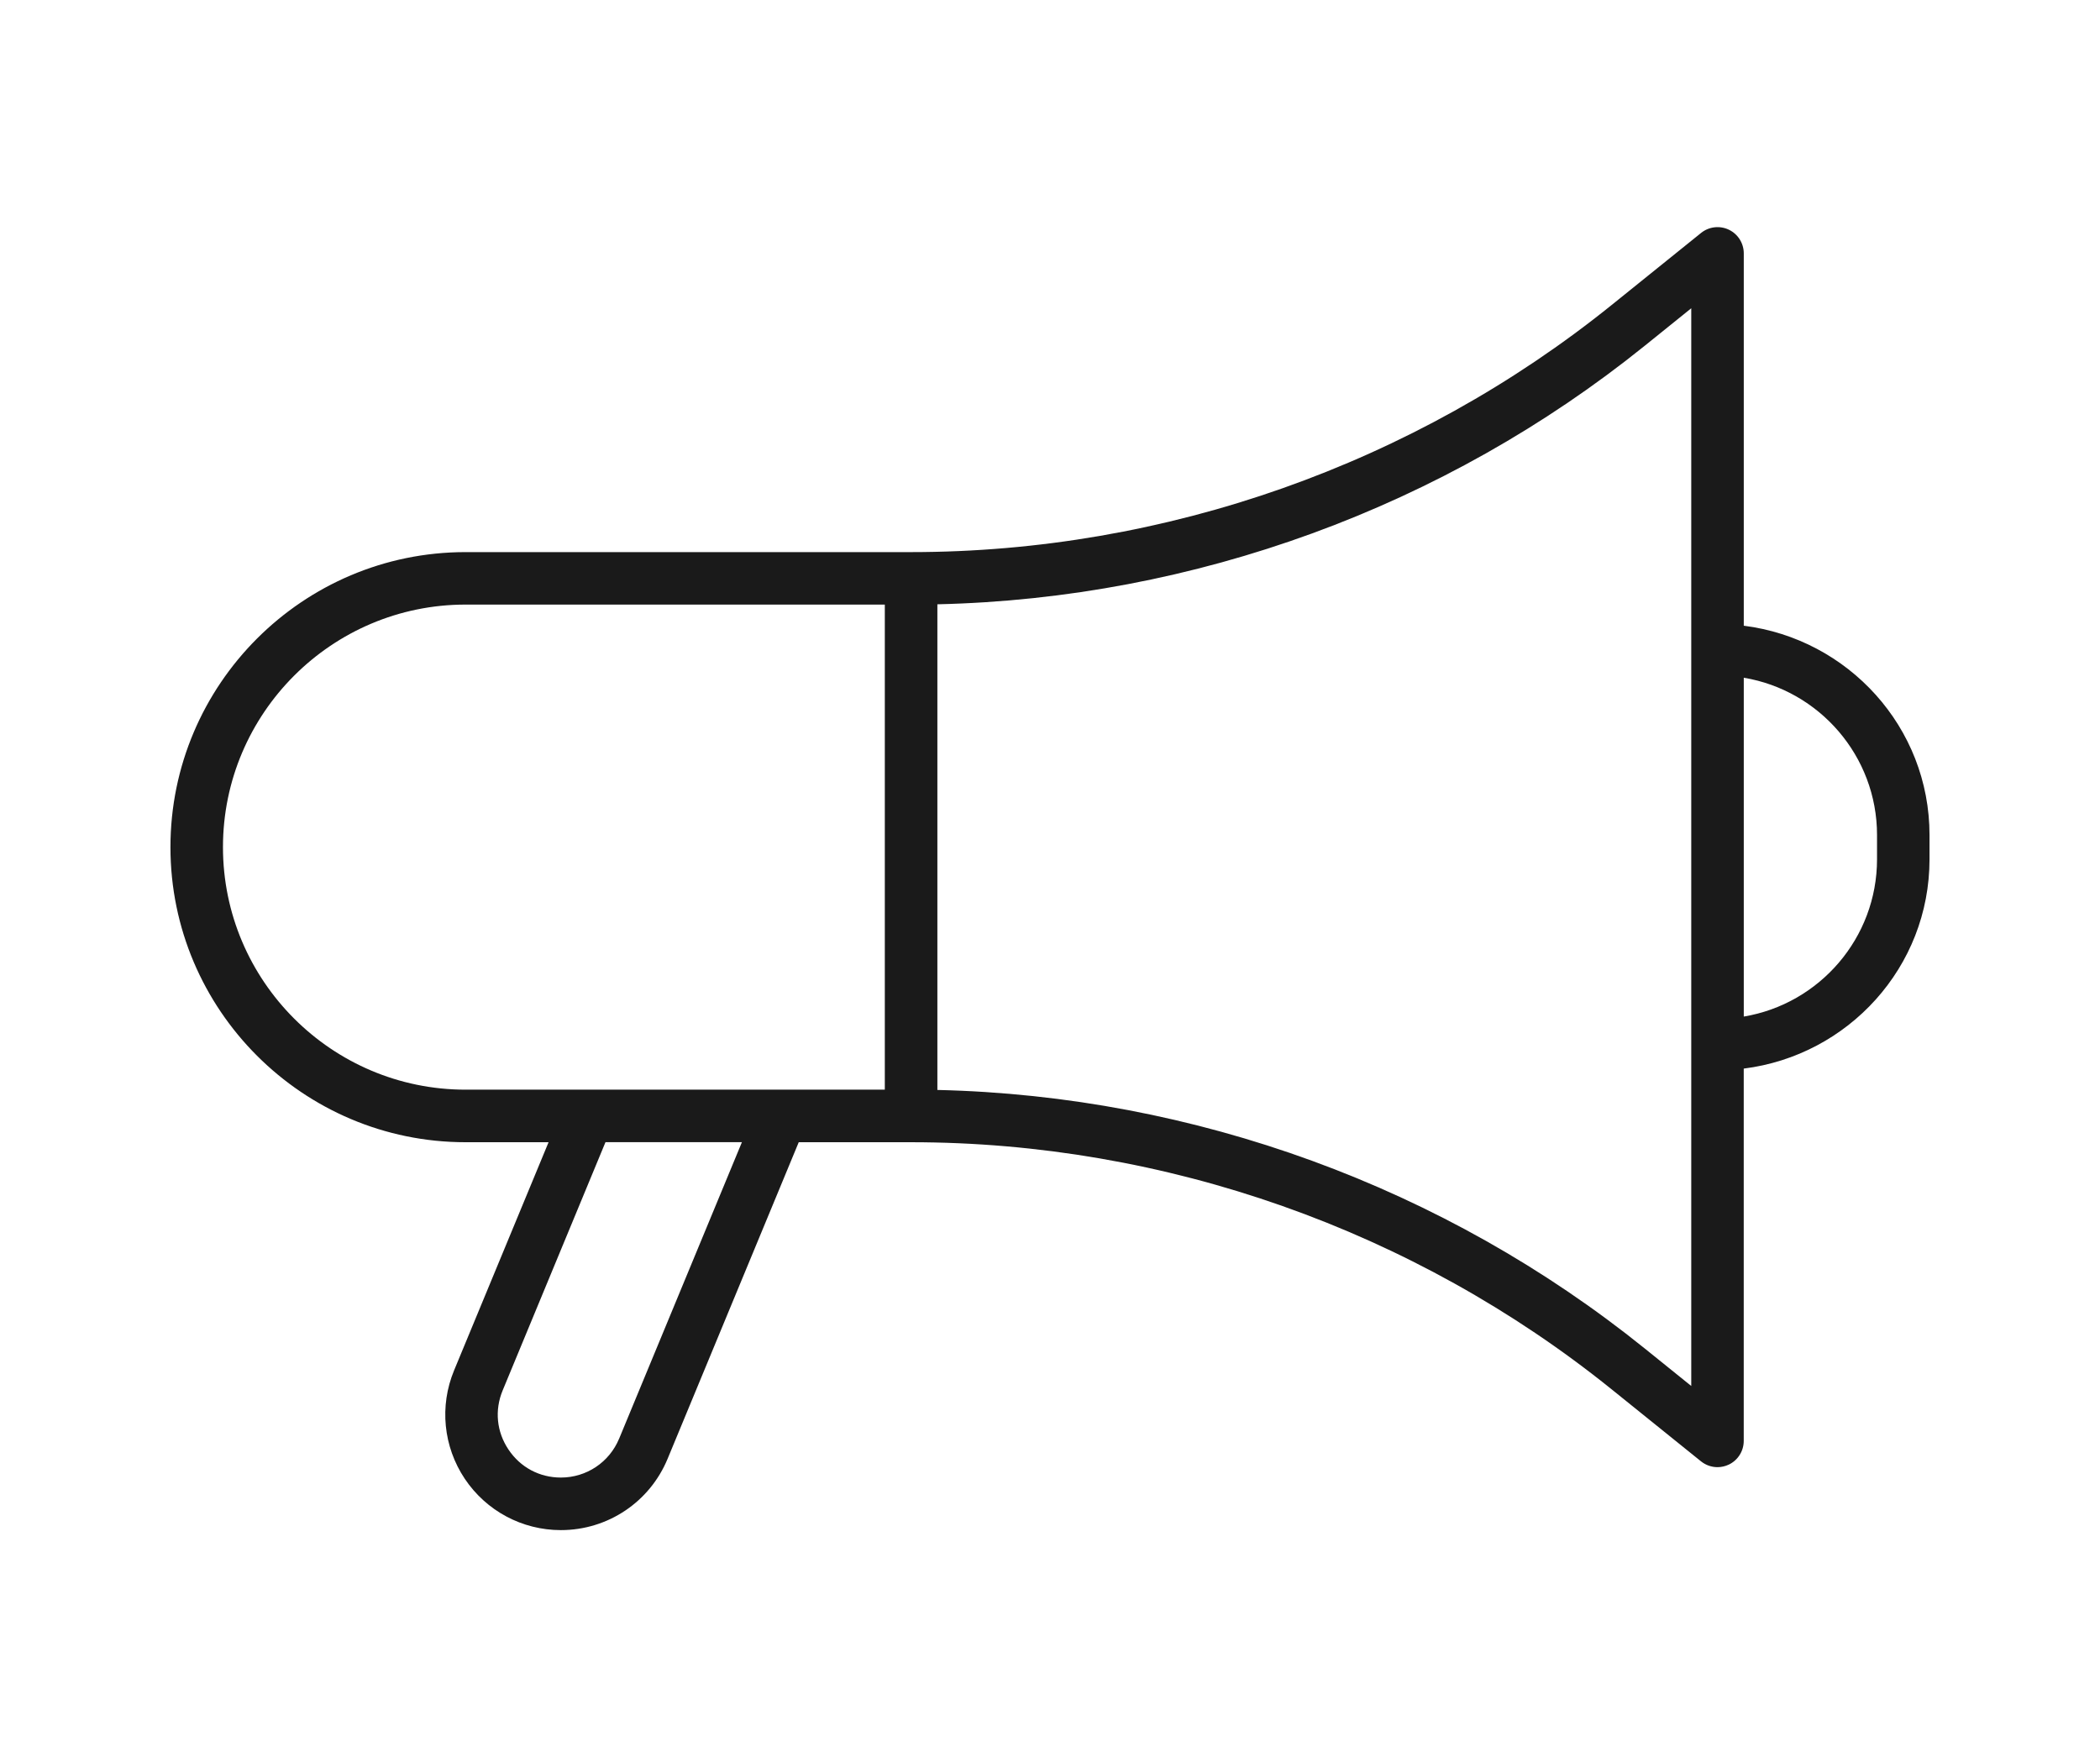
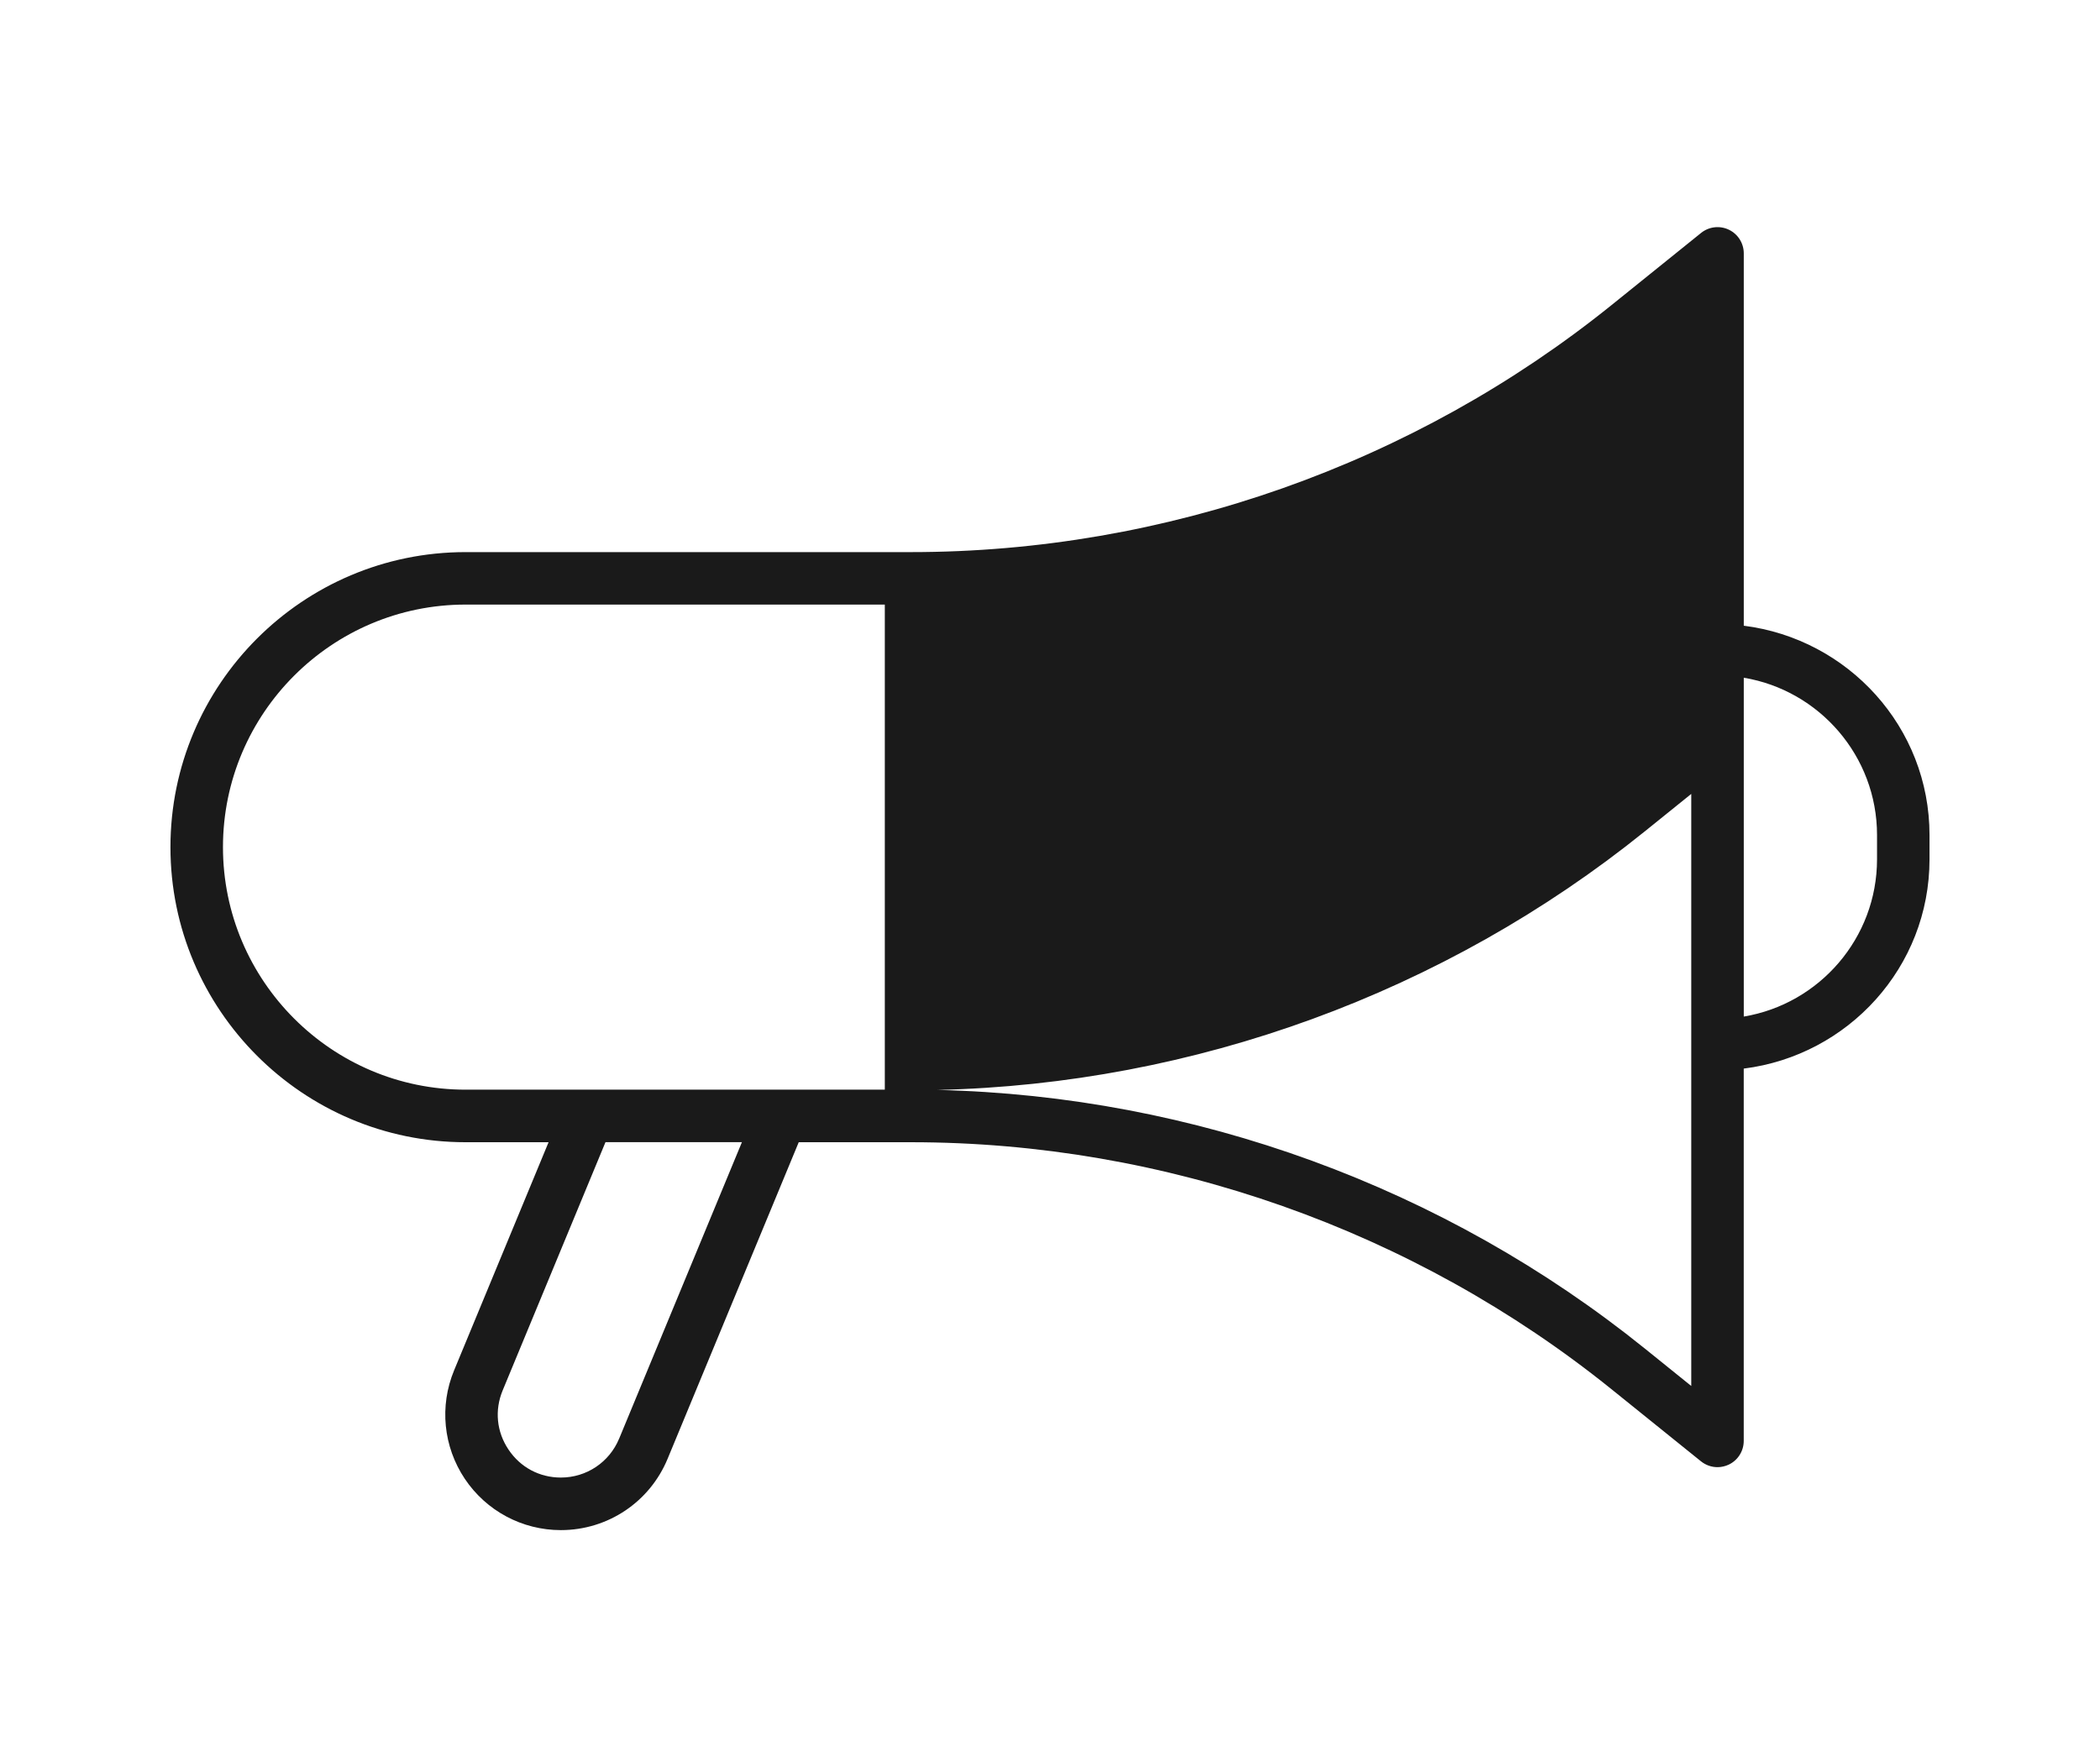
<svg xmlns="http://www.w3.org/2000/svg" id="Layer_1" version="1.1" viewBox="0 0 51.5 43.1">
  <defs>
    <style>
      .st0 {
        fill: #1a1a1a;
      }
    </style>
  </defs>
-   <path class="st0" d="M42.764,15.347V6.215c0-.248-.142-.474-.366-.581-.224-.107-.489-.076-.682.08l-2.19,1.765c-4.851,3.91-10.953,6.063-17.183,6.063h-10.926c-3.991,0-7.237,3.246-7.237,7.237s3.247,7.237,7.237,7.237h2.036l-2.317,5.596c-.363.876-.265,1.87.262,2.659.527.788,1.408,1.259,2.356,1.259,1.15,0,2.178-.687,2.618-1.749l3.216-7.765h2.755c6.23,0,12.333,2.153,17.183,6.063l2.189,1.764c.117.094.26.143.404.143.094,0,.189-.021.278-.063.224-.107.366-.333.366-.581v-9.132c2.561-.321,4.556-2.488,4.556-5.134v-.594c0-2.646-1.995-4.813-4.556-5.135h0ZM5.468,20.778c0-3.28,2.669-5.949,5.949-5.949h10.282v11.898h-10.282c-3.28,0-5.949-2.669-5.949-5.949ZM15.183,35.287c-.24.58-.801.954-1.428.954-.525,0-.993-.25-1.285-.687-.292-.436-.344-.965-.143-1.45l2.522-6.09h3.346s-3.011,7.272-3.011,7.272ZM41.476,33.995l-1.141-.92c-4.911-3.959-11.049-6.198-17.347-6.341v-11.912c6.298-.143,12.436-2.382,17.347-6.341l1.141-.92v26.434h0ZM46.032,21.075c0,1.937-1.416,3.55-3.268,3.859v-8.311c1.851.308,3.268,1.921,3.268,3.859v.594Z" />
+   <path class="st0" d="M42.764,15.347V6.215c0-.248-.142-.474-.366-.581-.224-.107-.489-.076-.682.08l-2.19,1.765c-4.851,3.91-10.953,6.063-17.183,6.063h-10.926c-3.991,0-7.237,3.246-7.237,7.237s3.247,7.237,7.237,7.237h2.036l-2.317,5.596c-.363.876-.265,1.87.262,2.659.527.788,1.408,1.259,2.356,1.259,1.15,0,2.178-.687,2.618-1.749l3.216-7.765h2.755c6.23,0,12.333,2.153,17.183,6.063l2.189,1.764c.117.094.26.143.404.143.094,0,.189-.021.278-.063.224-.107.366-.333.366-.581v-9.132c2.561-.321,4.556-2.488,4.556-5.134v-.594c0-2.646-1.995-4.813-4.556-5.135h0ZM5.468,20.778c0-3.28,2.669-5.949,5.949-5.949h10.282v11.898h-10.282c-3.28,0-5.949-2.669-5.949-5.949ZM15.183,35.287c-.24.58-.801.954-1.428.954-.525,0-.993-.25-1.285-.687-.292-.436-.344-.965-.143-1.45l2.522-6.09h3.346s-3.011,7.272-3.011,7.272ZM41.476,33.995l-1.141-.92c-4.911-3.959-11.049-6.198-17.347-6.341c6.298-.143,12.436-2.382,17.347-6.341l1.141-.92v26.434h0ZM46.032,21.075c0,1.937-1.416,3.55-3.268,3.859v-8.311c1.851.308,3.268,1.921,3.268,3.859v.594Z" />
</svg>